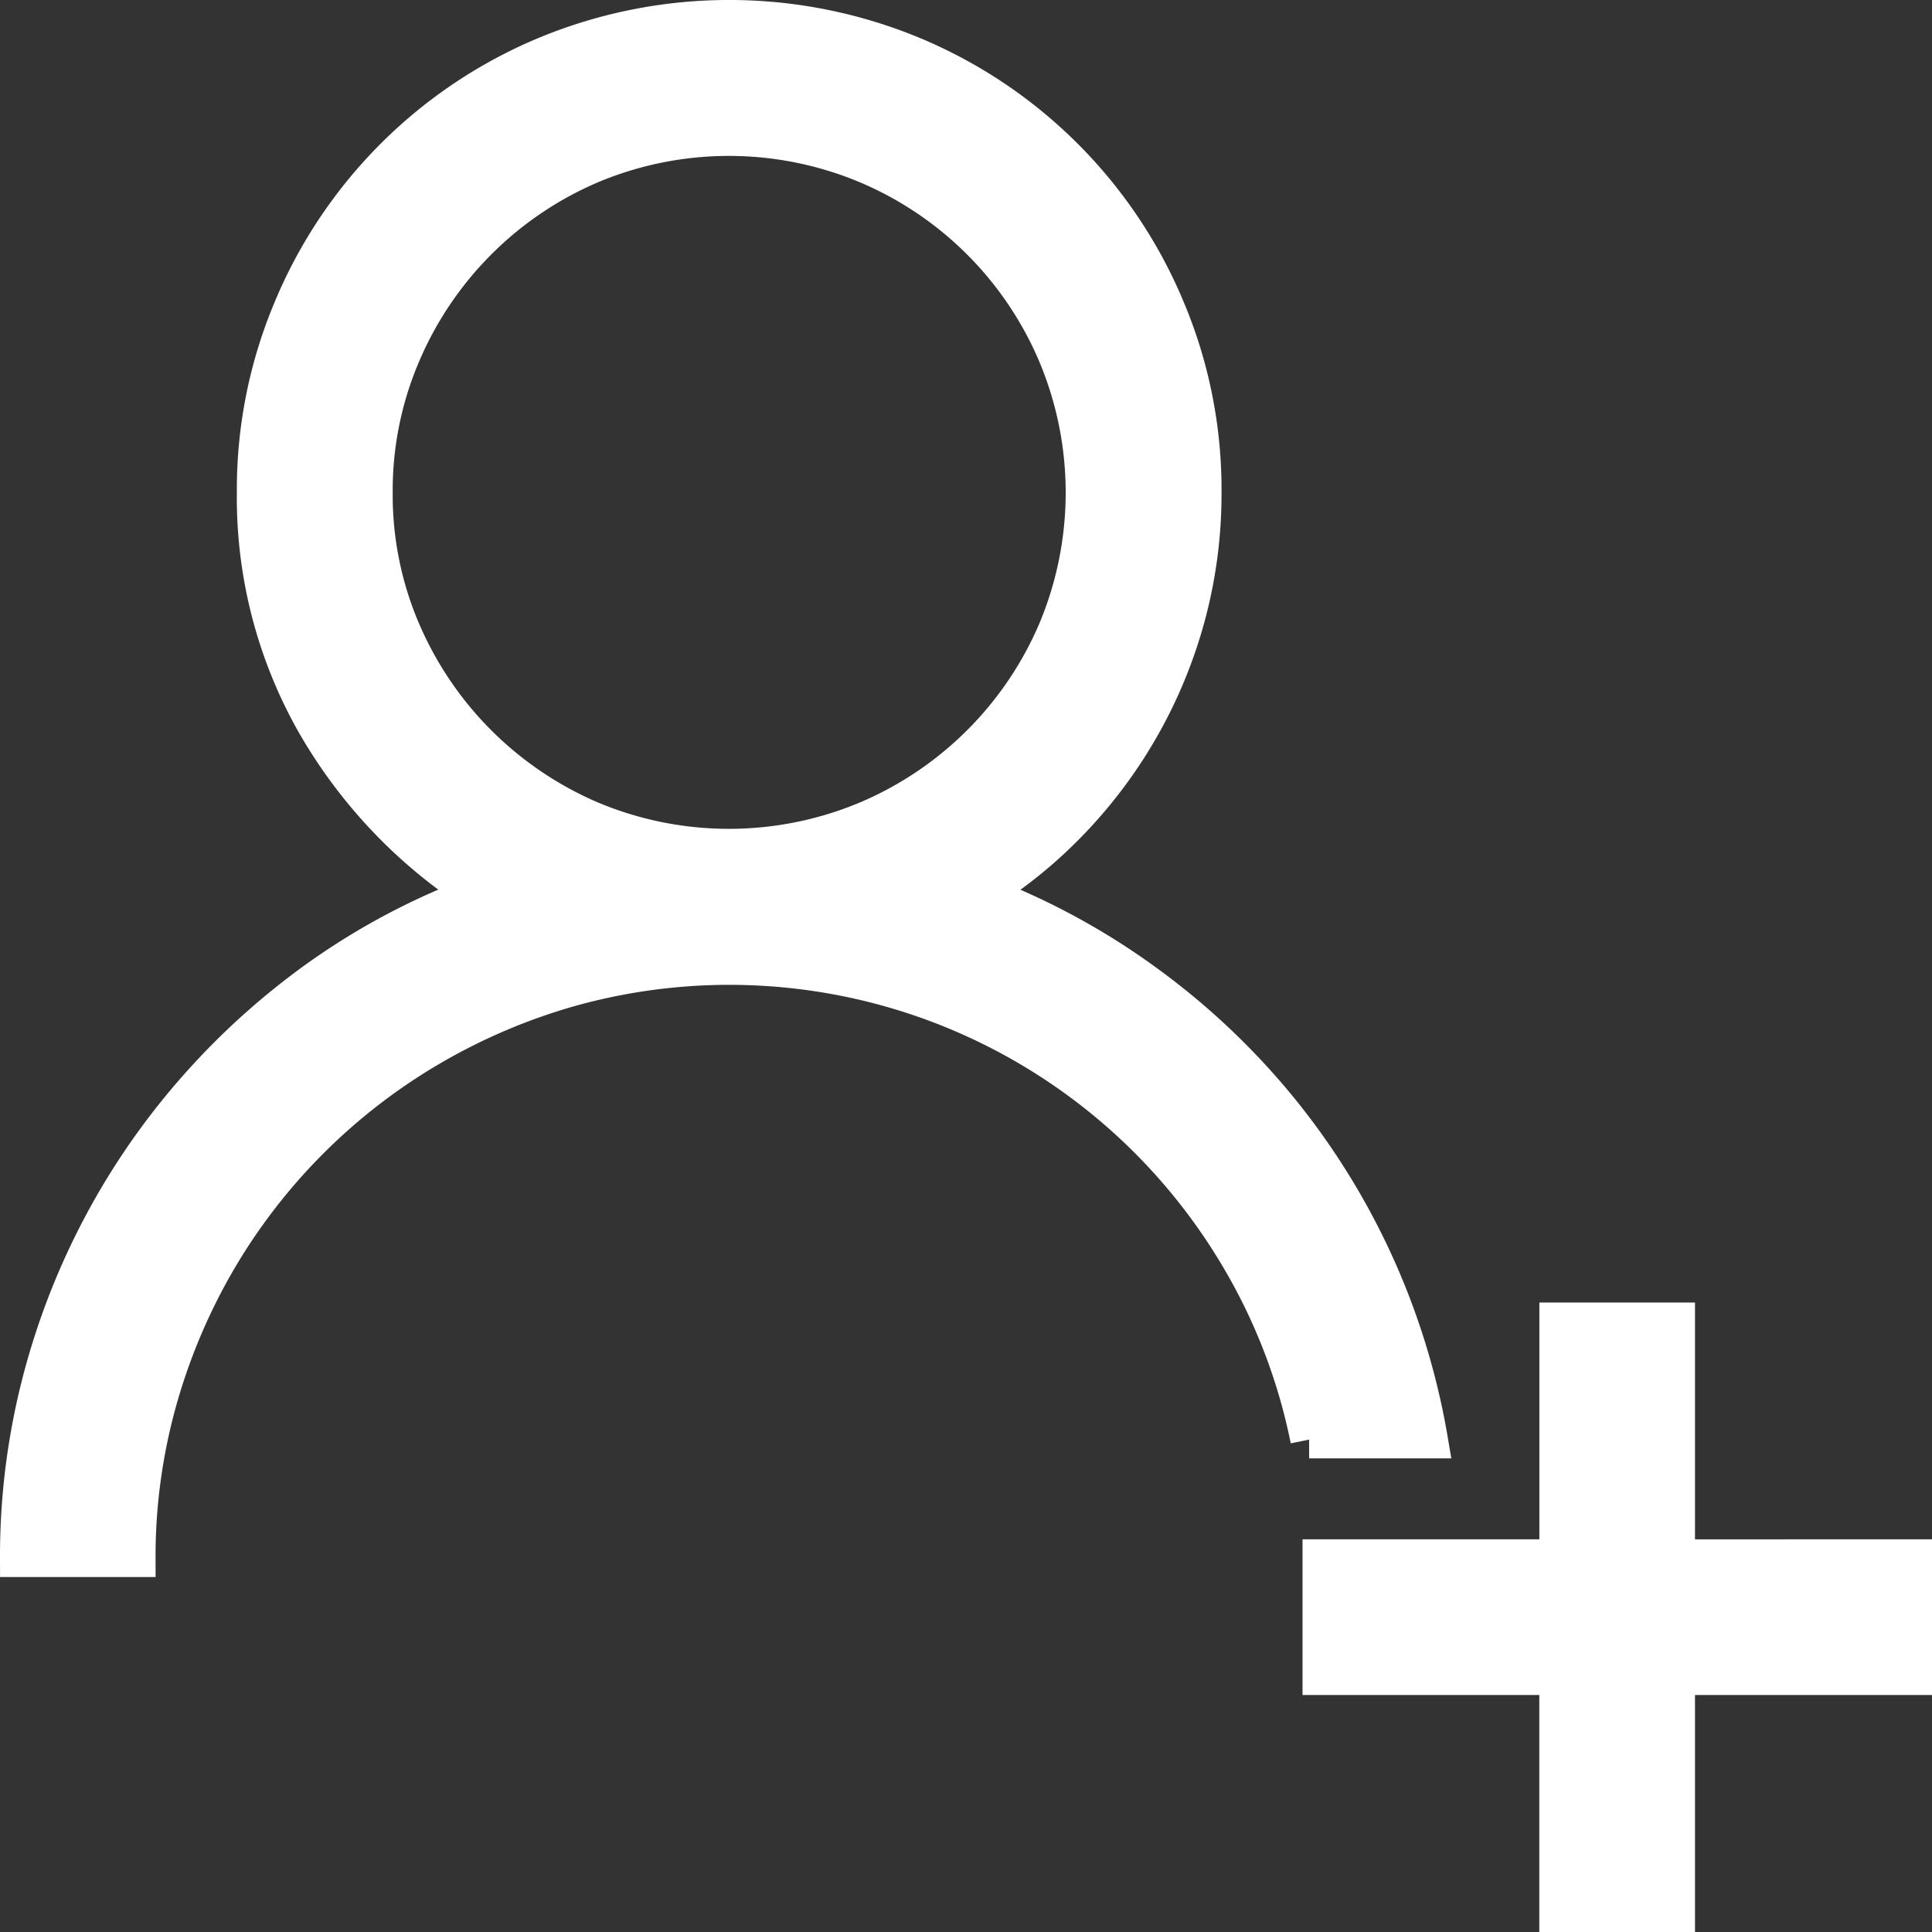
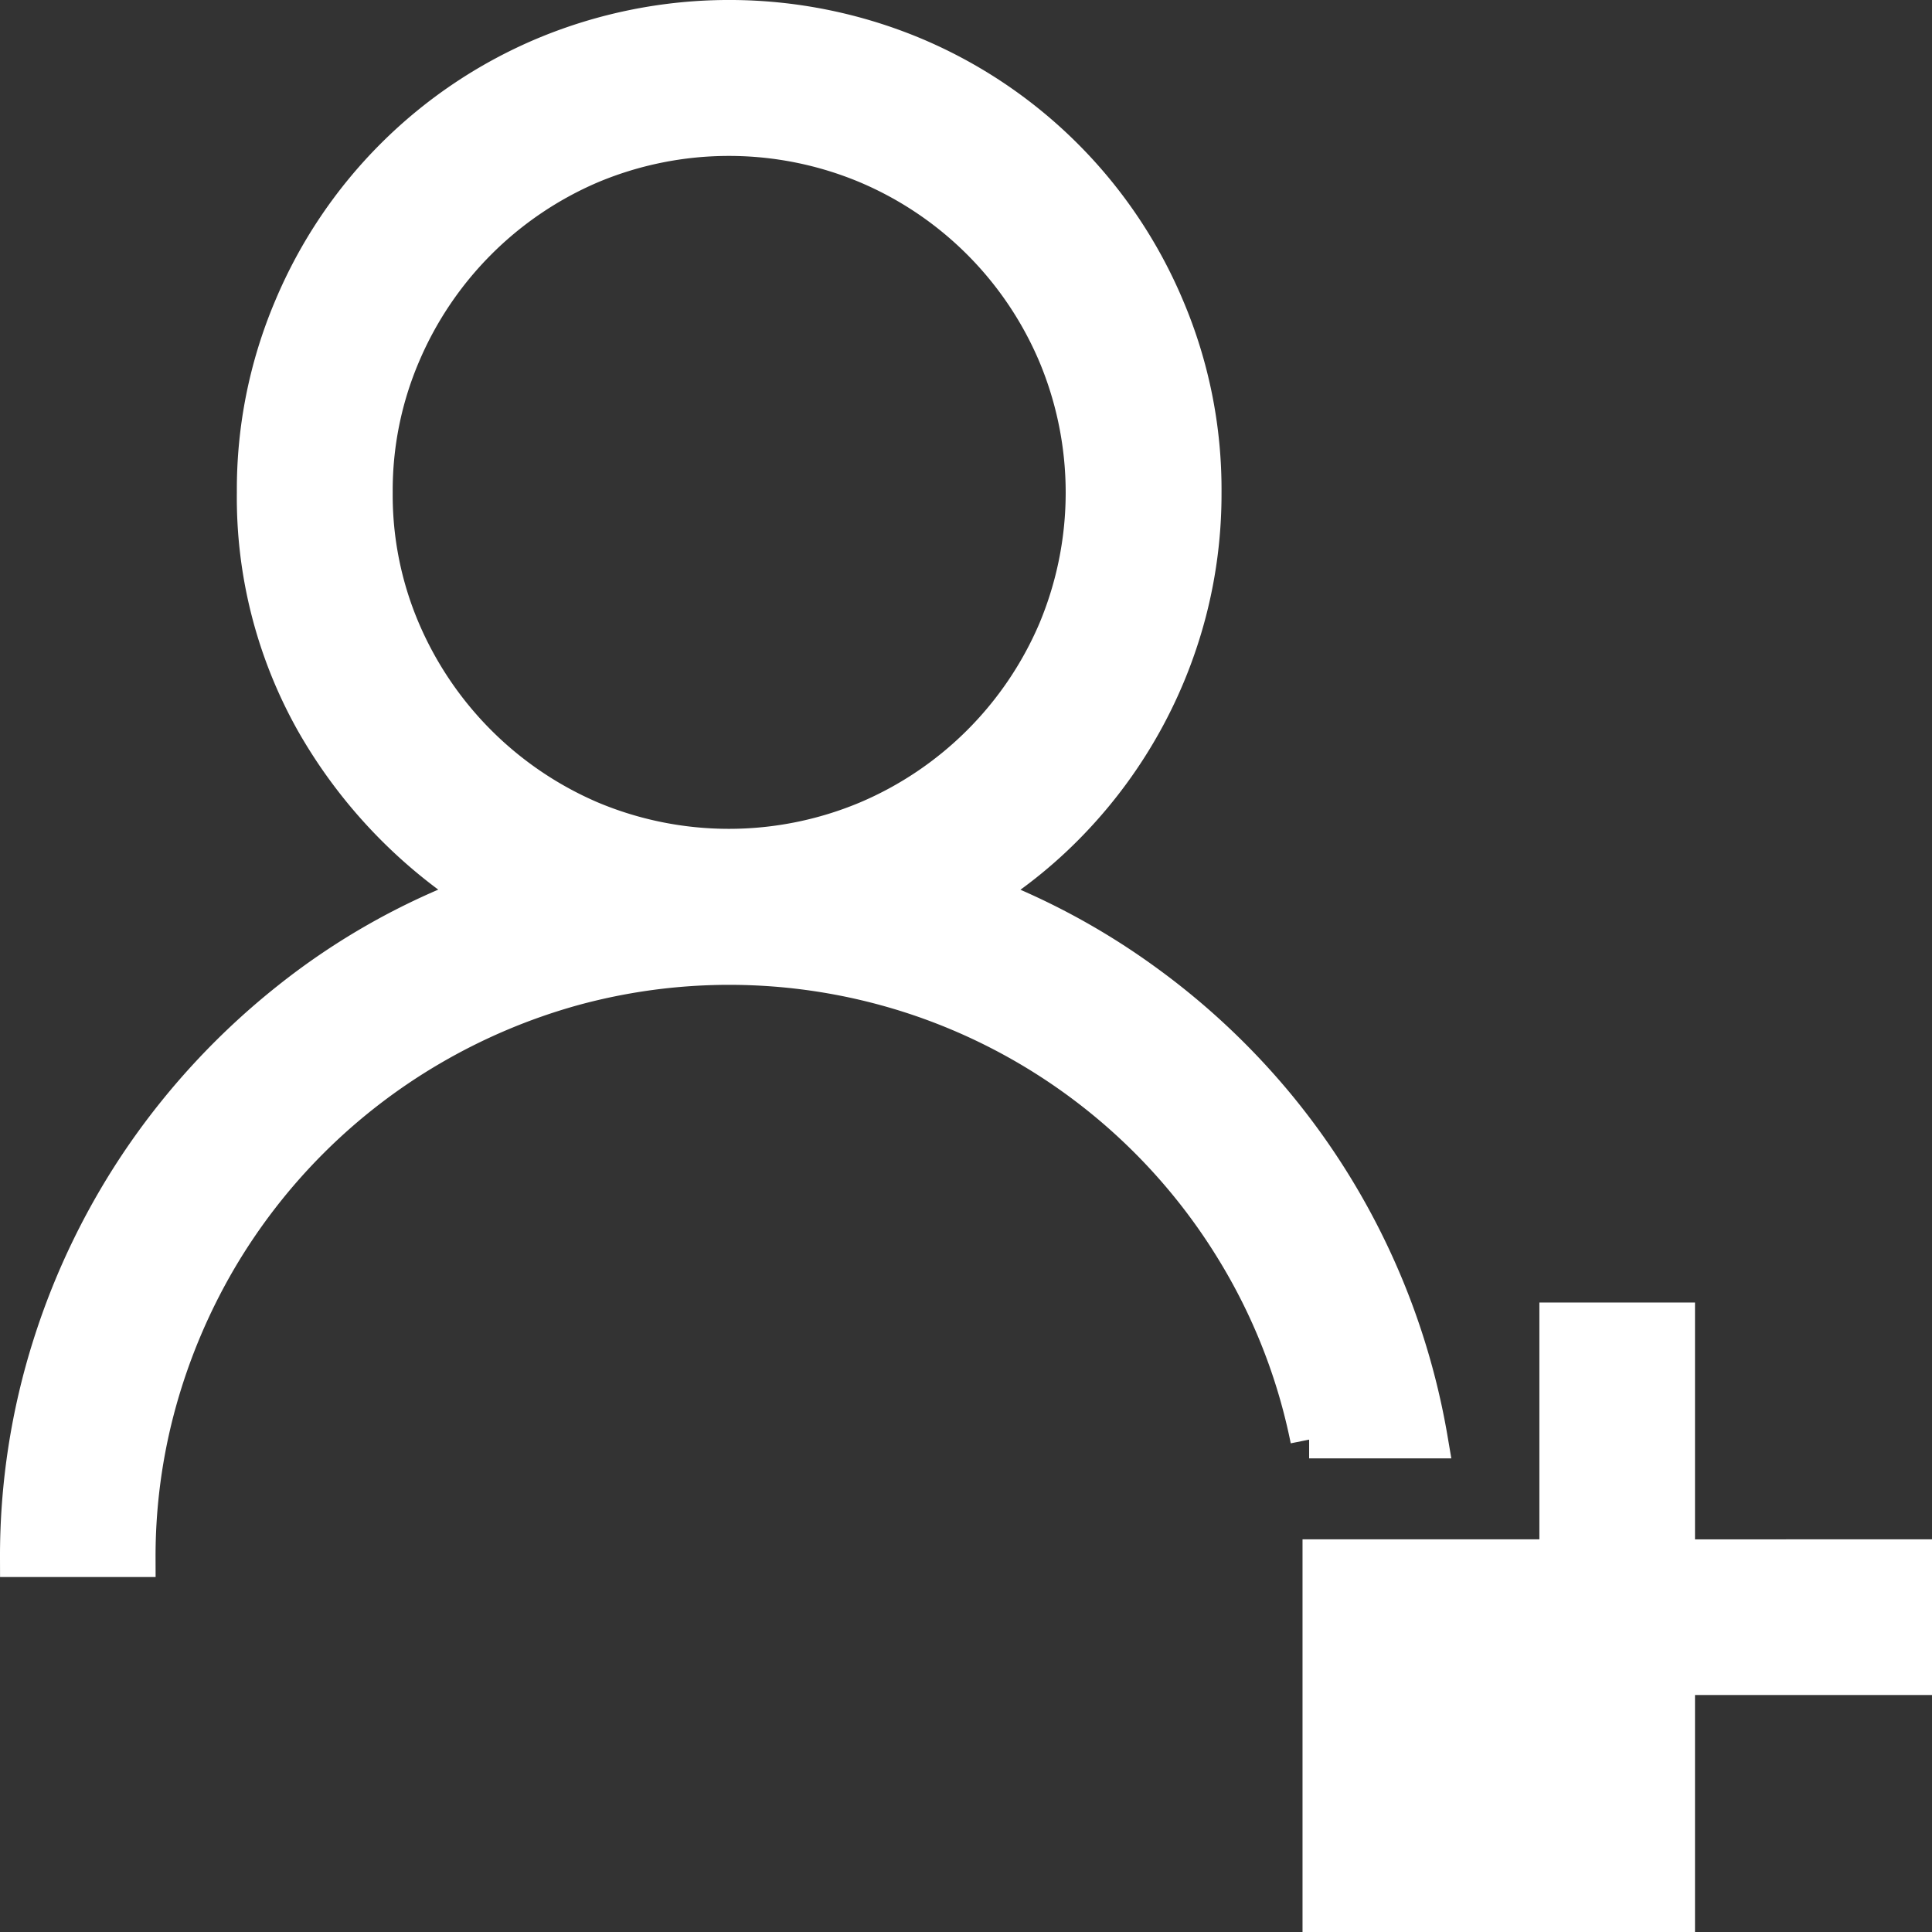
<svg xmlns="http://www.w3.org/2000/svg" width="25.76" height="25.76" viewBox="0 0 25.76 25.76">
  <rect x="0" y="0" width="25.76" height="25.76" fill="#333333" stroke="none" />
  <g id="グループ_3962" data-name="グループ 3962" transform="translate(-1091.75 -93.852)">
    <g id="AddFriend" transform="translate(1092 94.102)">
-       <path id="パス_311" data-name="パス 311" d="M25.26,20.524V22.1H22.1V25.26H20.524V22.1H17.367V20.524h3.158V17.367H22.1v3.158ZM12.828,11.668A9.338,9.338,0,0,1,15,12.84a9.559,9.559,0,0,1,1.782,1.671,9.488,9.488,0,0,1,2.023,4.434h-1.6a7.776,7.776,0,0,0-1-2.541A7.9,7.9,0,0,0,12.155,13.1a7.9,7.9,0,0,0-4.779-.185,8.007,8.007,0,0,0-1.887.8A7.915,7.915,0,0,0,2.658,16.54a8.007,8.007,0,0,0-.8,1.887,7.727,7.727,0,0,0-.284,2.1H0a9.3,9.3,0,0,1,.438-2.849,9.515,9.515,0,0,1,1.24-2.529,9.638,9.638,0,0,1,1.93-2.06,9.145,9.145,0,0,1,2.51-1.418A6.628,6.628,0,0,1,3.941,9.374a6.093,6.093,0,0,1-.783-3.059,6.19,6.19,0,0,1,.493-2.461A6.286,6.286,0,0,1,7.012.493a6.383,6.383,0,0,1,4.921,0,6.286,6.286,0,0,1,3.361,3.361,6.19,6.19,0,0,1,.493,2.461,6.254,6.254,0,0,1-.2,1.591,6.326,6.326,0,0,1-1.517,2.744A6.174,6.174,0,0,1,12.828,11.668ZM4.736,6.315a4.6,4.6,0,0,0,.37,1.844,4.789,4.789,0,0,0,2.522,2.522,4.764,4.764,0,0,0,3.682,0,4.773,4.773,0,0,0,2.529-2.522,4.764,4.764,0,0,0,0-3.682A4.756,4.756,0,0,0,11.31,1.949a4.764,4.764,0,0,0-3.682,0A4.773,4.773,0,0,0,5.106,4.477,4.616,4.616,0,0,0,4.736,6.315Z" transform="translate(0 0)" fill="#fff" stroke="#fff" stroke-linecap="round" stroke-width="0.5" />
+       <path id="パス_311" data-name="パス 311" d="M25.26,20.524V22.1H22.1V25.26H20.524H17.367V20.524h3.158V17.367H22.1v3.158ZM12.828,11.668A9.338,9.338,0,0,1,15,12.84a9.559,9.559,0,0,1,1.782,1.671,9.488,9.488,0,0,1,2.023,4.434h-1.6a7.776,7.776,0,0,0-1-2.541A7.9,7.9,0,0,0,12.155,13.1a7.9,7.9,0,0,0-4.779-.185,8.007,8.007,0,0,0-1.887.8A7.915,7.915,0,0,0,2.658,16.54a8.007,8.007,0,0,0-.8,1.887,7.727,7.727,0,0,0-.284,2.1H0a9.3,9.3,0,0,1,.438-2.849,9.515,9.515,0,0,1,1.24-2.529,9.638,9.638,0,0,1,1.93-2.06,9.145,9.145,0,0,1,2.51-1.418A6.628,6.628,0,0,1,3.941,9.374a6.093,6.093,0,0,1-.783-3.059,6.19,6.19,0,0,1,.493-2.461A6.286,6.286,0,0,1,7.012.493a6.383,6.383,0,0,1,4.921,0,6.286,6.286,0,0,1,3.361,3.361,6.19,6.19,0,0,1,.493,2.461,6.254,6.254,0,0,1-.2,1.591,6.326,6.326,0,0,1-1.517,2.744A6.174,6.174,0,0,1,12.828,11.668ZM4.736,6.315a4.6,4.6,0,0,0,.37,1.844,4.789,4.789,0,0,0,2.522,2.522,4.764,4.764,0,0,0,3.682,0,4.773,4.773,0,0,0,2.529-2.522,4.764,4.764,0,0,0,0-3.682A4.756,4.756,0,0,0,11.31,1.949a4.764,4.764,0,0,0-3.682,0A4.773,4.773,0,0,0,5.106,4.477,4.616,4.616,0,0,0,4.736,6.315Z" transform="translate(0 0)" fill="#fff" stroke="#fff" stroke-linecap="round" stroke-width="0.5" />
    </g>
  </g>
</svg>